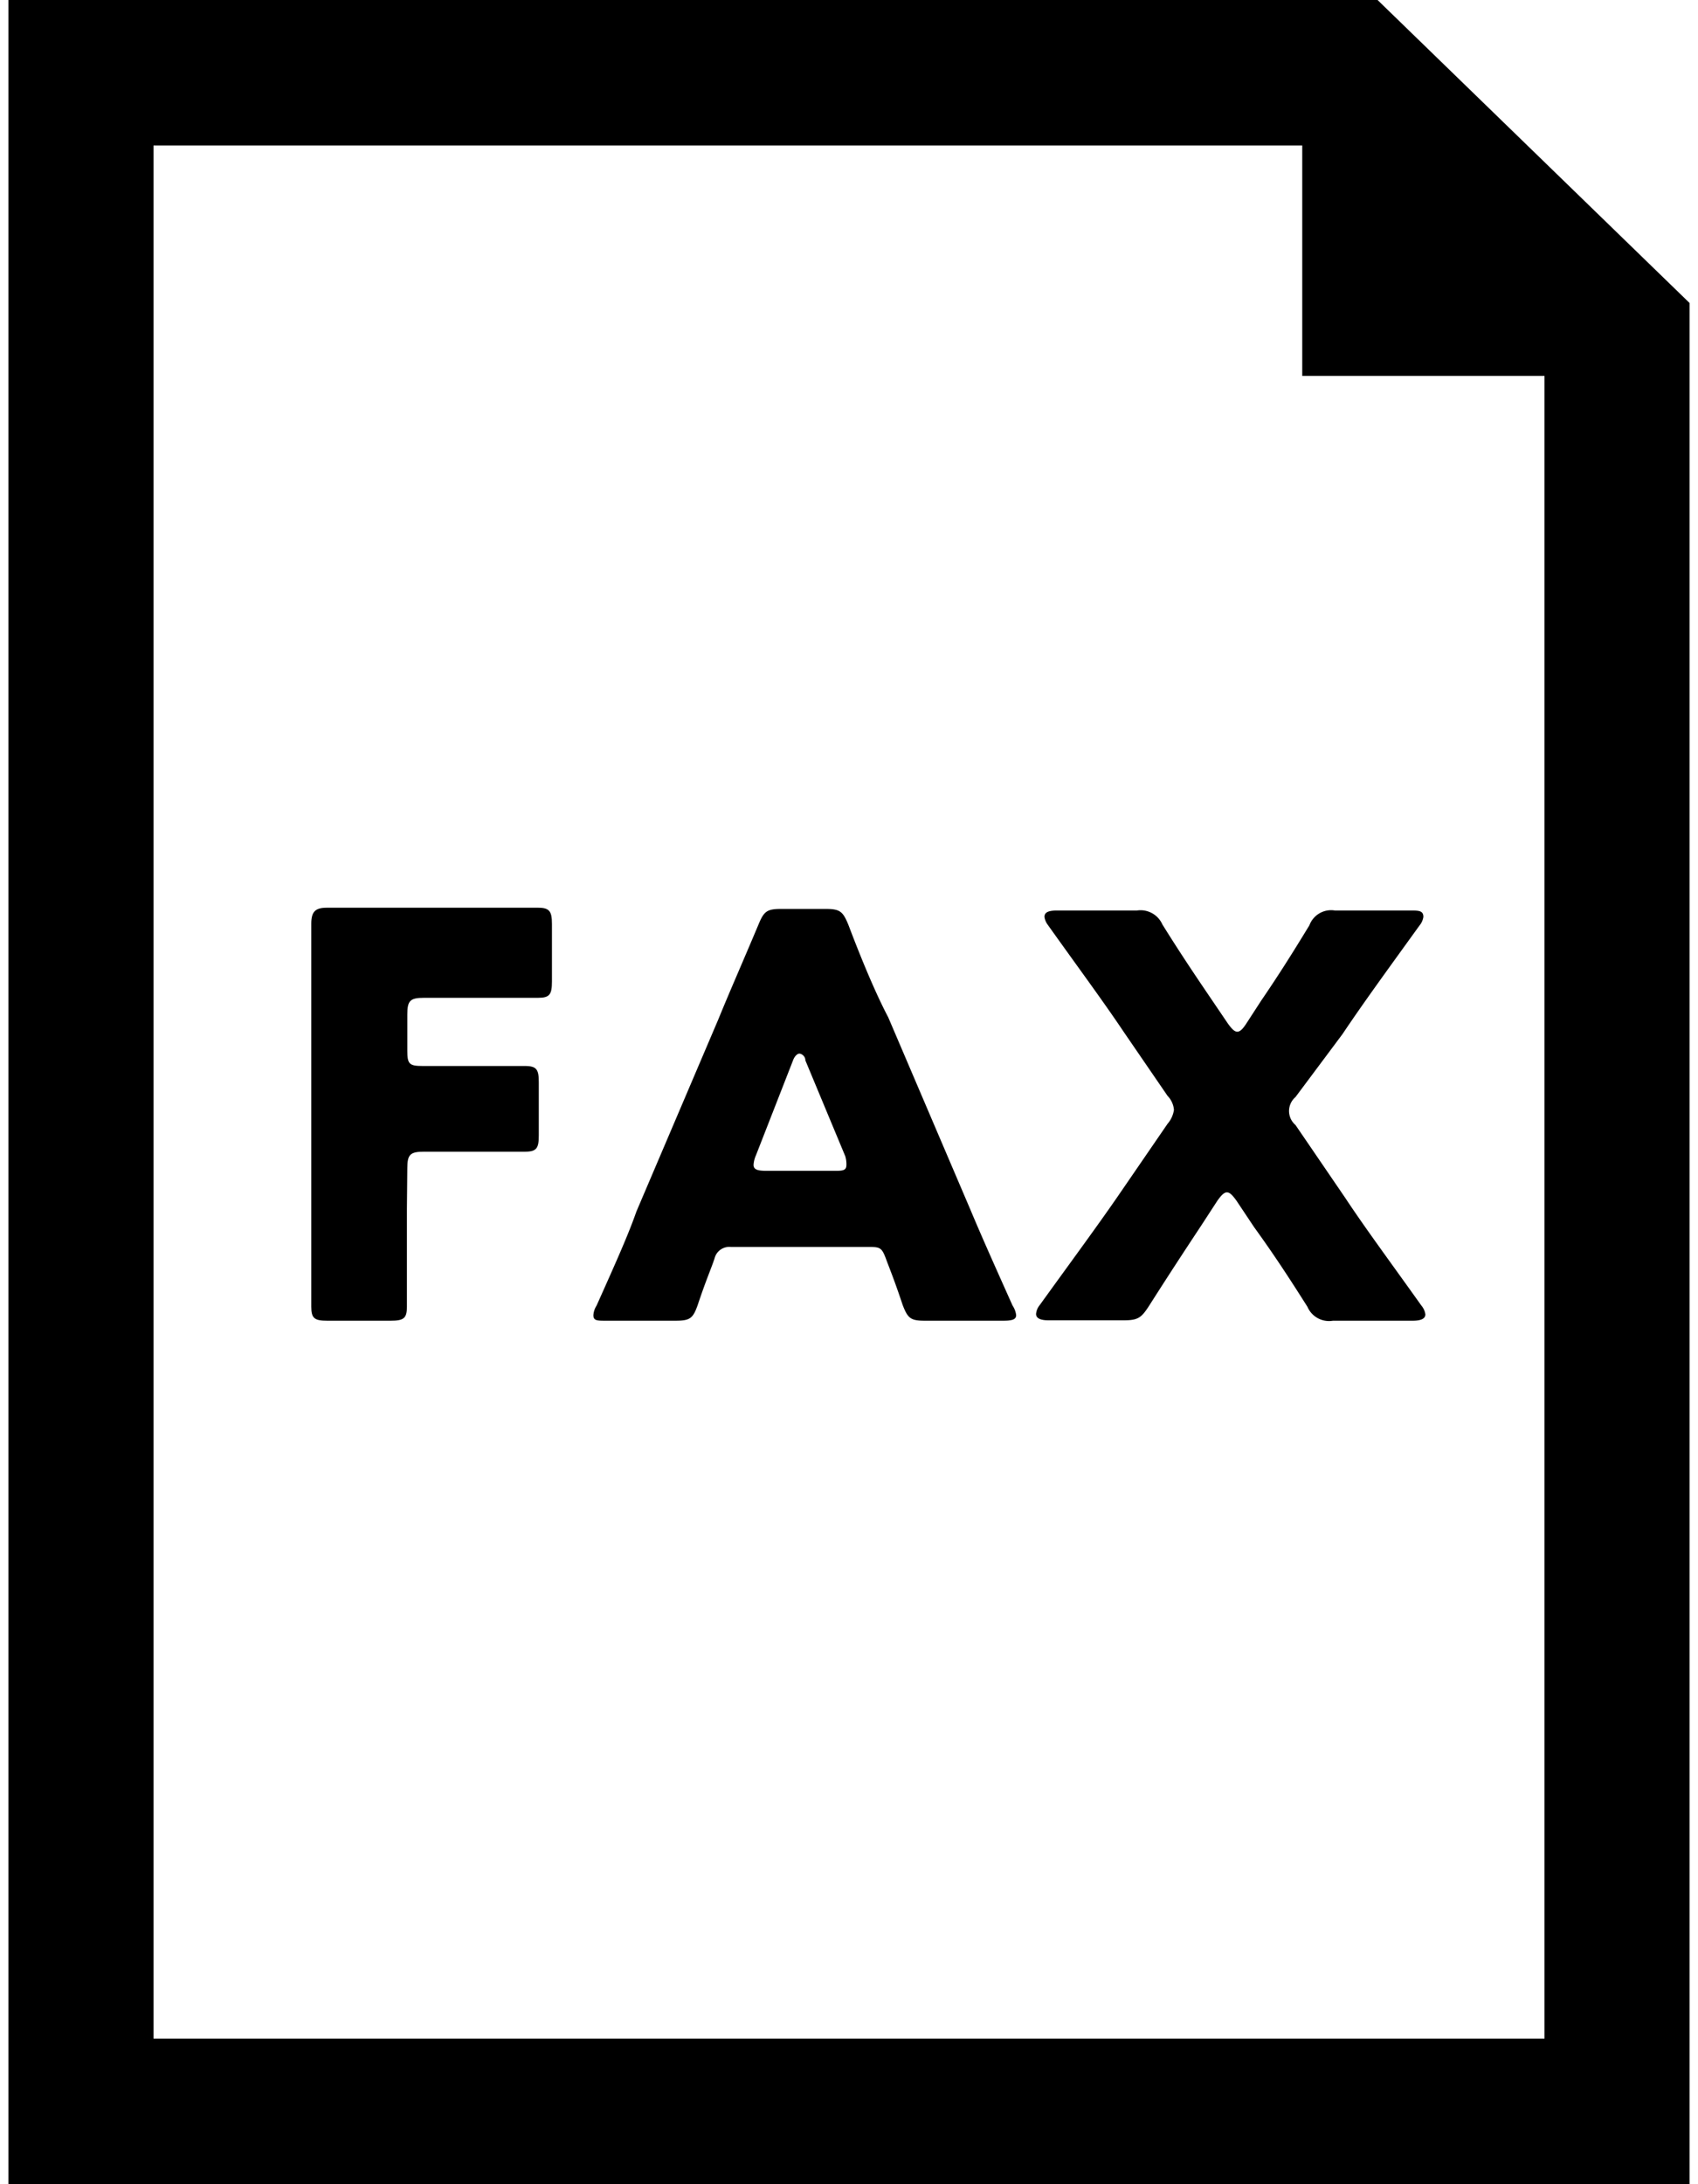
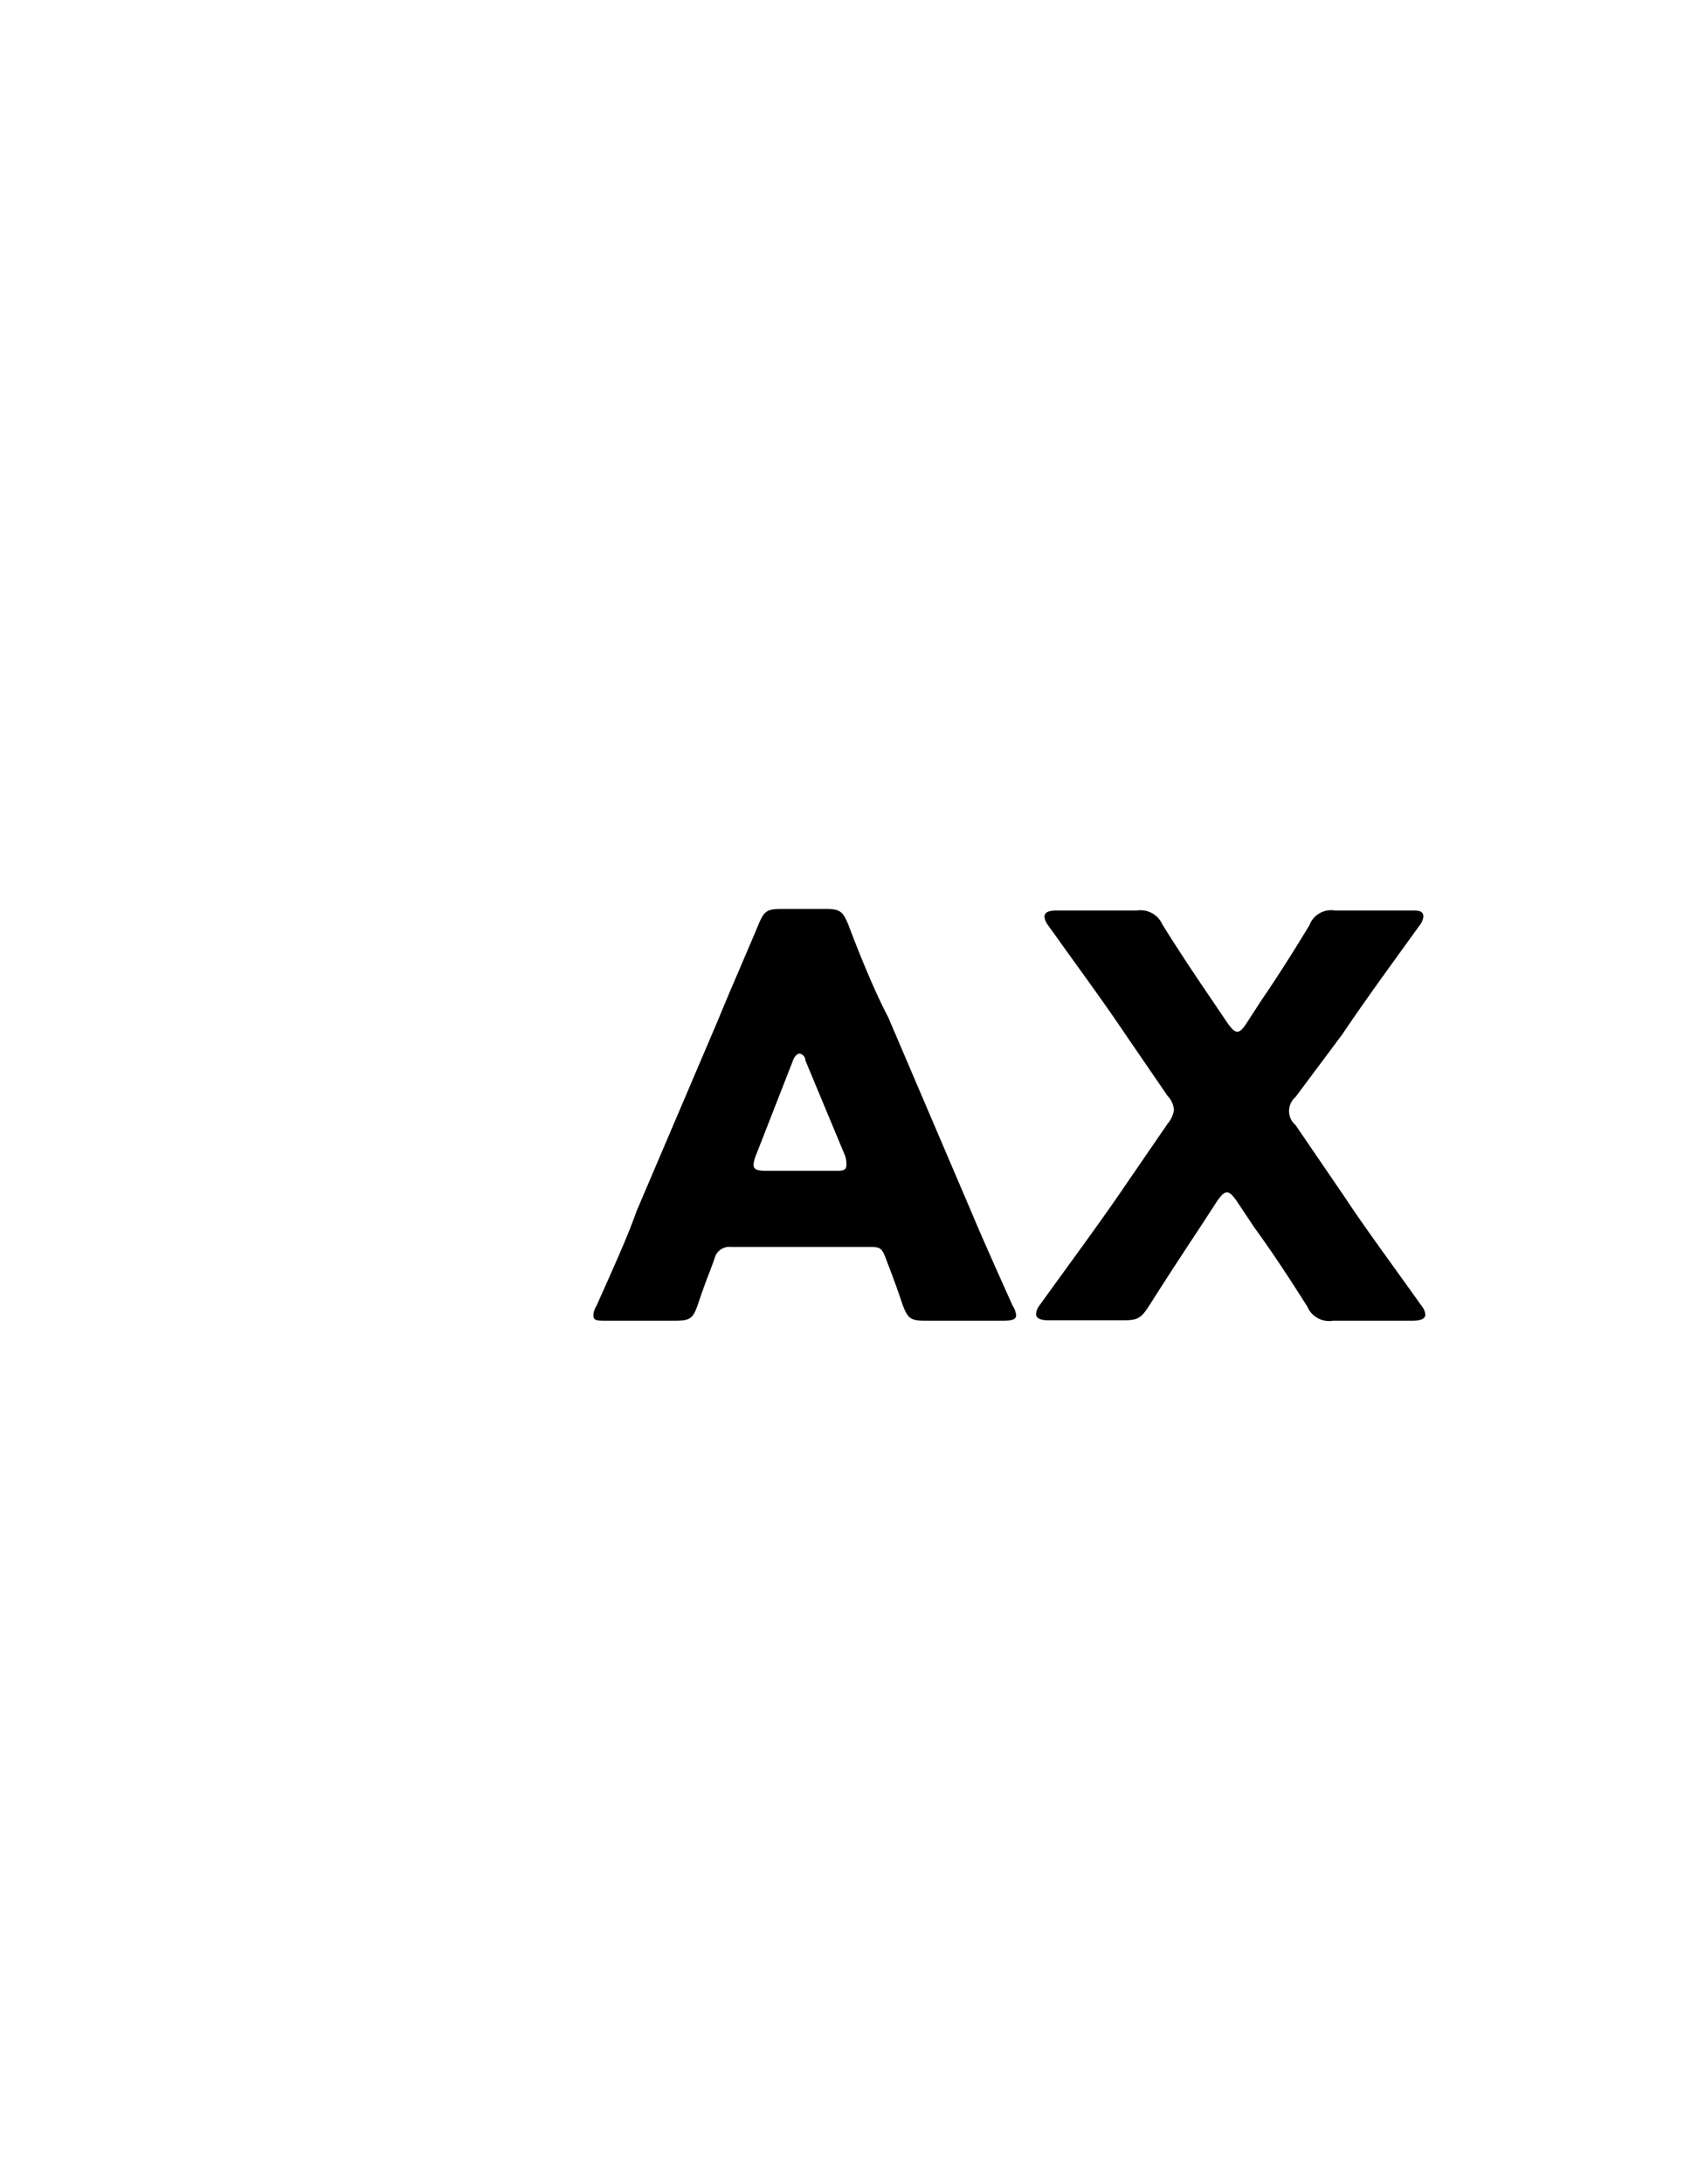
<svg xmlns="http://www.w3.org/2000/svg" id="Layer_1" data-name="Layer 1" width="42px" height="54px" viewBox="0 0 42.19 54.79">
  <title>fax</title>
-   <path d="M34.36,0H0V54.79H42.19V7.6Zm4.19,51.14H3.64V3.65H32.47V9.43h6.08Zm0,0" />
-   <path d="M10,30.33c0,.74,0,2.35,0,2.45,0,.29-.08.35-.41.35H8c-.32,0-.4-.06-.4-.35,0-.1,0-1.71,0-2.45V25.56c0-.74,0-2.3,0-2.39,0-.3.1-.4.39-.4l2,0h1.13l2.17,0c.29,0,.35.09.35.41v1.44c0,.33-.06.41-.35.41l-2.17,0h-.69c-.35,0-.42.07-.42.42v.91c0,.33.05.38.38.38h.4l2.17,0c.3,0,.35.09.35.41v1.33c0,.32-.05.41-.35.41l-2.17,0h-.36c-.35,0-.42.07-.42.42Z" />
  <path d="M18.13,31.28a.38.38,0,0,0-.41.29c-.09.27-.21.53-.42,1.16-.12.34-.19.4-.56.4H15c-.23,0-.32,0-.32-.14a.51.51,0,0,1,.08-.24c.52-1.16.8-1.79,1-2.36l2.06-4.83c.26-.64.6-1.41,1-2.36.14-.34.21-.4.58-.4h1.1c.37,0,.44.06.58.4.36.95.7,1.75,1,2.32l2.06,4.82c.26.62.54,1.25,1.06,2.41a.55.55,0,0,1,.09.24c0,.11-.1.14-.33.14H23c-.36,0-.43-.06-.56-.4-.21-.63-.32-.89-.42-1.16s-.15-.29-.41-.29Zm.63-2.3a.69.69,0,0,0-.06.24c0,.12.1.15.33.15h1.68c.22,0,.32,0,.32-.15A.69.69,0,0,0,21,29L20,26.6c0-.11-.1-.17-.15-.17s-.12.06-.16.17Z" />
  <path d="M29.93,30.75c-.43.65-.81,1.23-1.3,2-.2.31-.28.37-.65.37H26.11c-.21,0-.32-.05-.32-.16a.4.4,0,0,1,.09-.22c.83-1.15,1.4-1.92,1.94-2.7l1.27-1.85a.68.68,0,0,0,.16-.35.57.57,0,0,0-.16-.35L28,25.9c-.53-.79-1.11-1.57-1.93-2.72A.44.44,0,0,1,26,23c0-.12.11-.16.32-.16h2a.6.6,0,0,1,.64.35c.48.77.86,1.33,1.24,1.89l.4.59c.1.14.17.21.24.21s.14-.07.23-.21l.37-.57c.41-.6.76-1.15,1.21-1.89a.58.58,0,0,1,.64-.37h1.89c.21,0,.33,0,.33.16a.44.44,0,0,1-.1.22c-.83,1.15-1.4,1.93-1.93,2.72L32.3,27.52a.46.46,0,0,0,0,.7l1.25,1.83c.51.77,1.09,1.55,1.91,2.7a.44.44,0,0,1,.1.22c0,.11-.11.16-.32.16h-2a.59.59,0,0,1-.64-.35c-.5-.79-.87-1.35-1.34-2l-.44-.66c-.1-.14-.17-.21-.24-.21s-.14.07-.24.21Z" />
</svg>